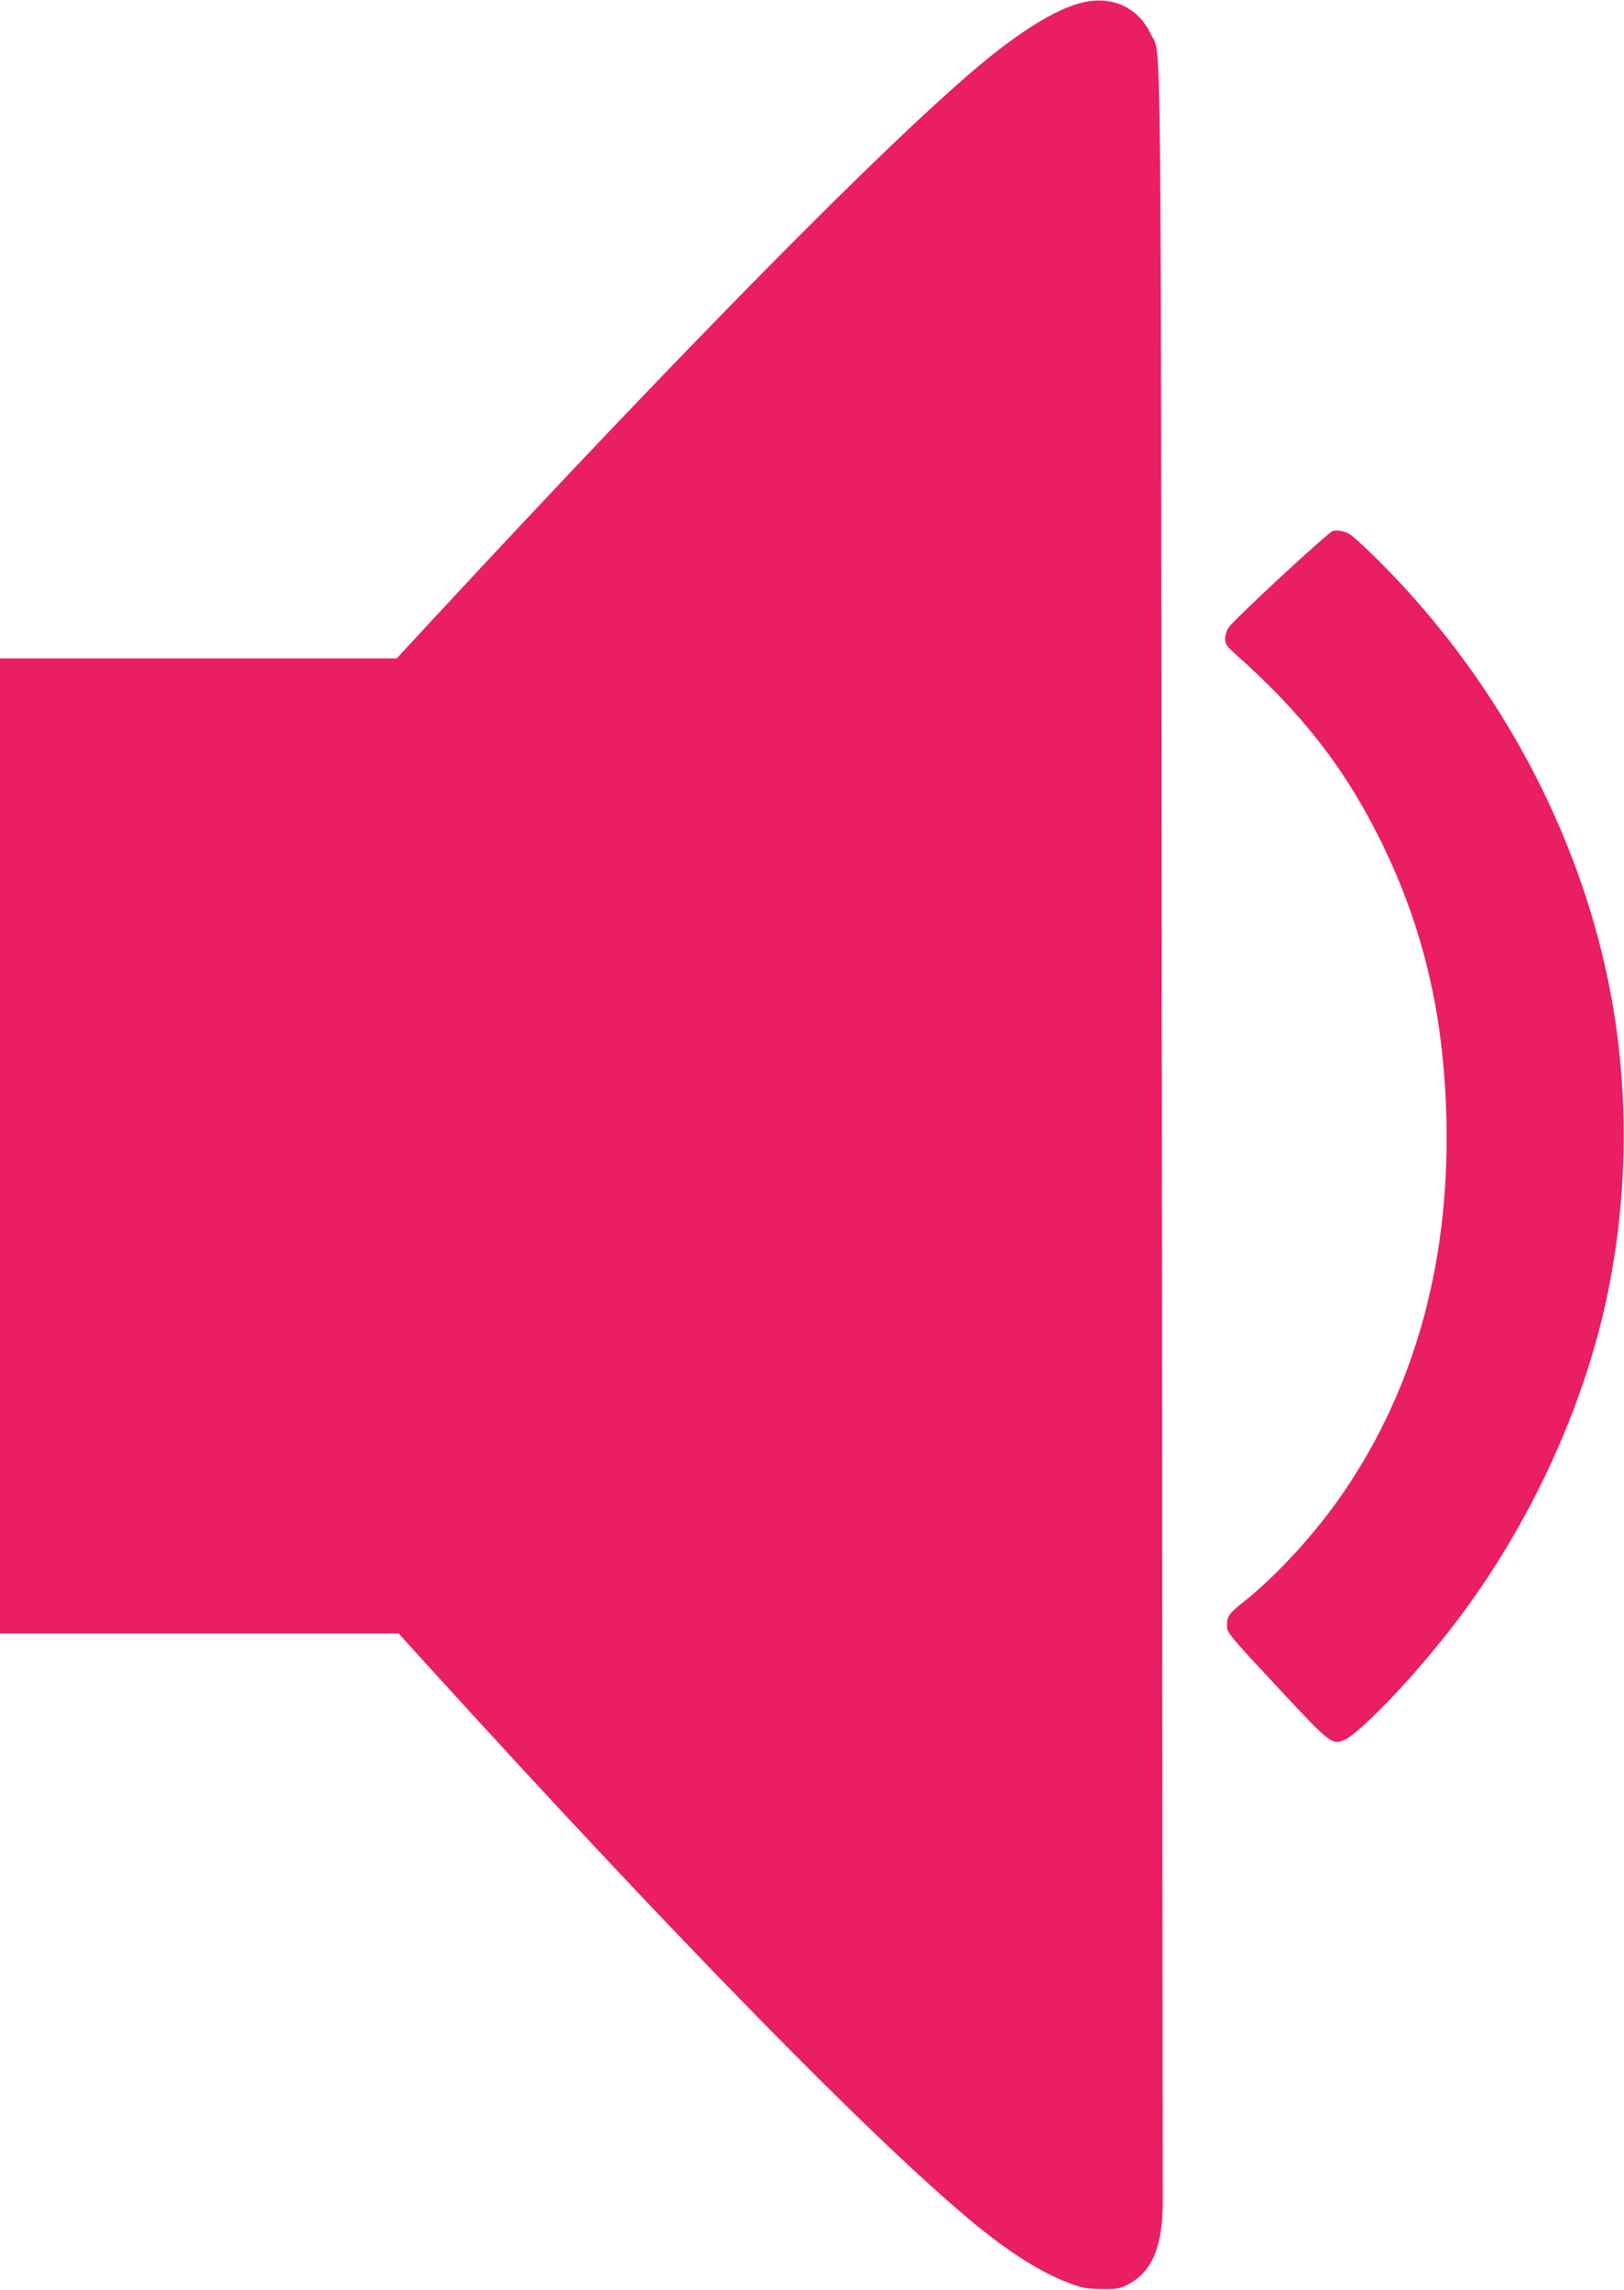
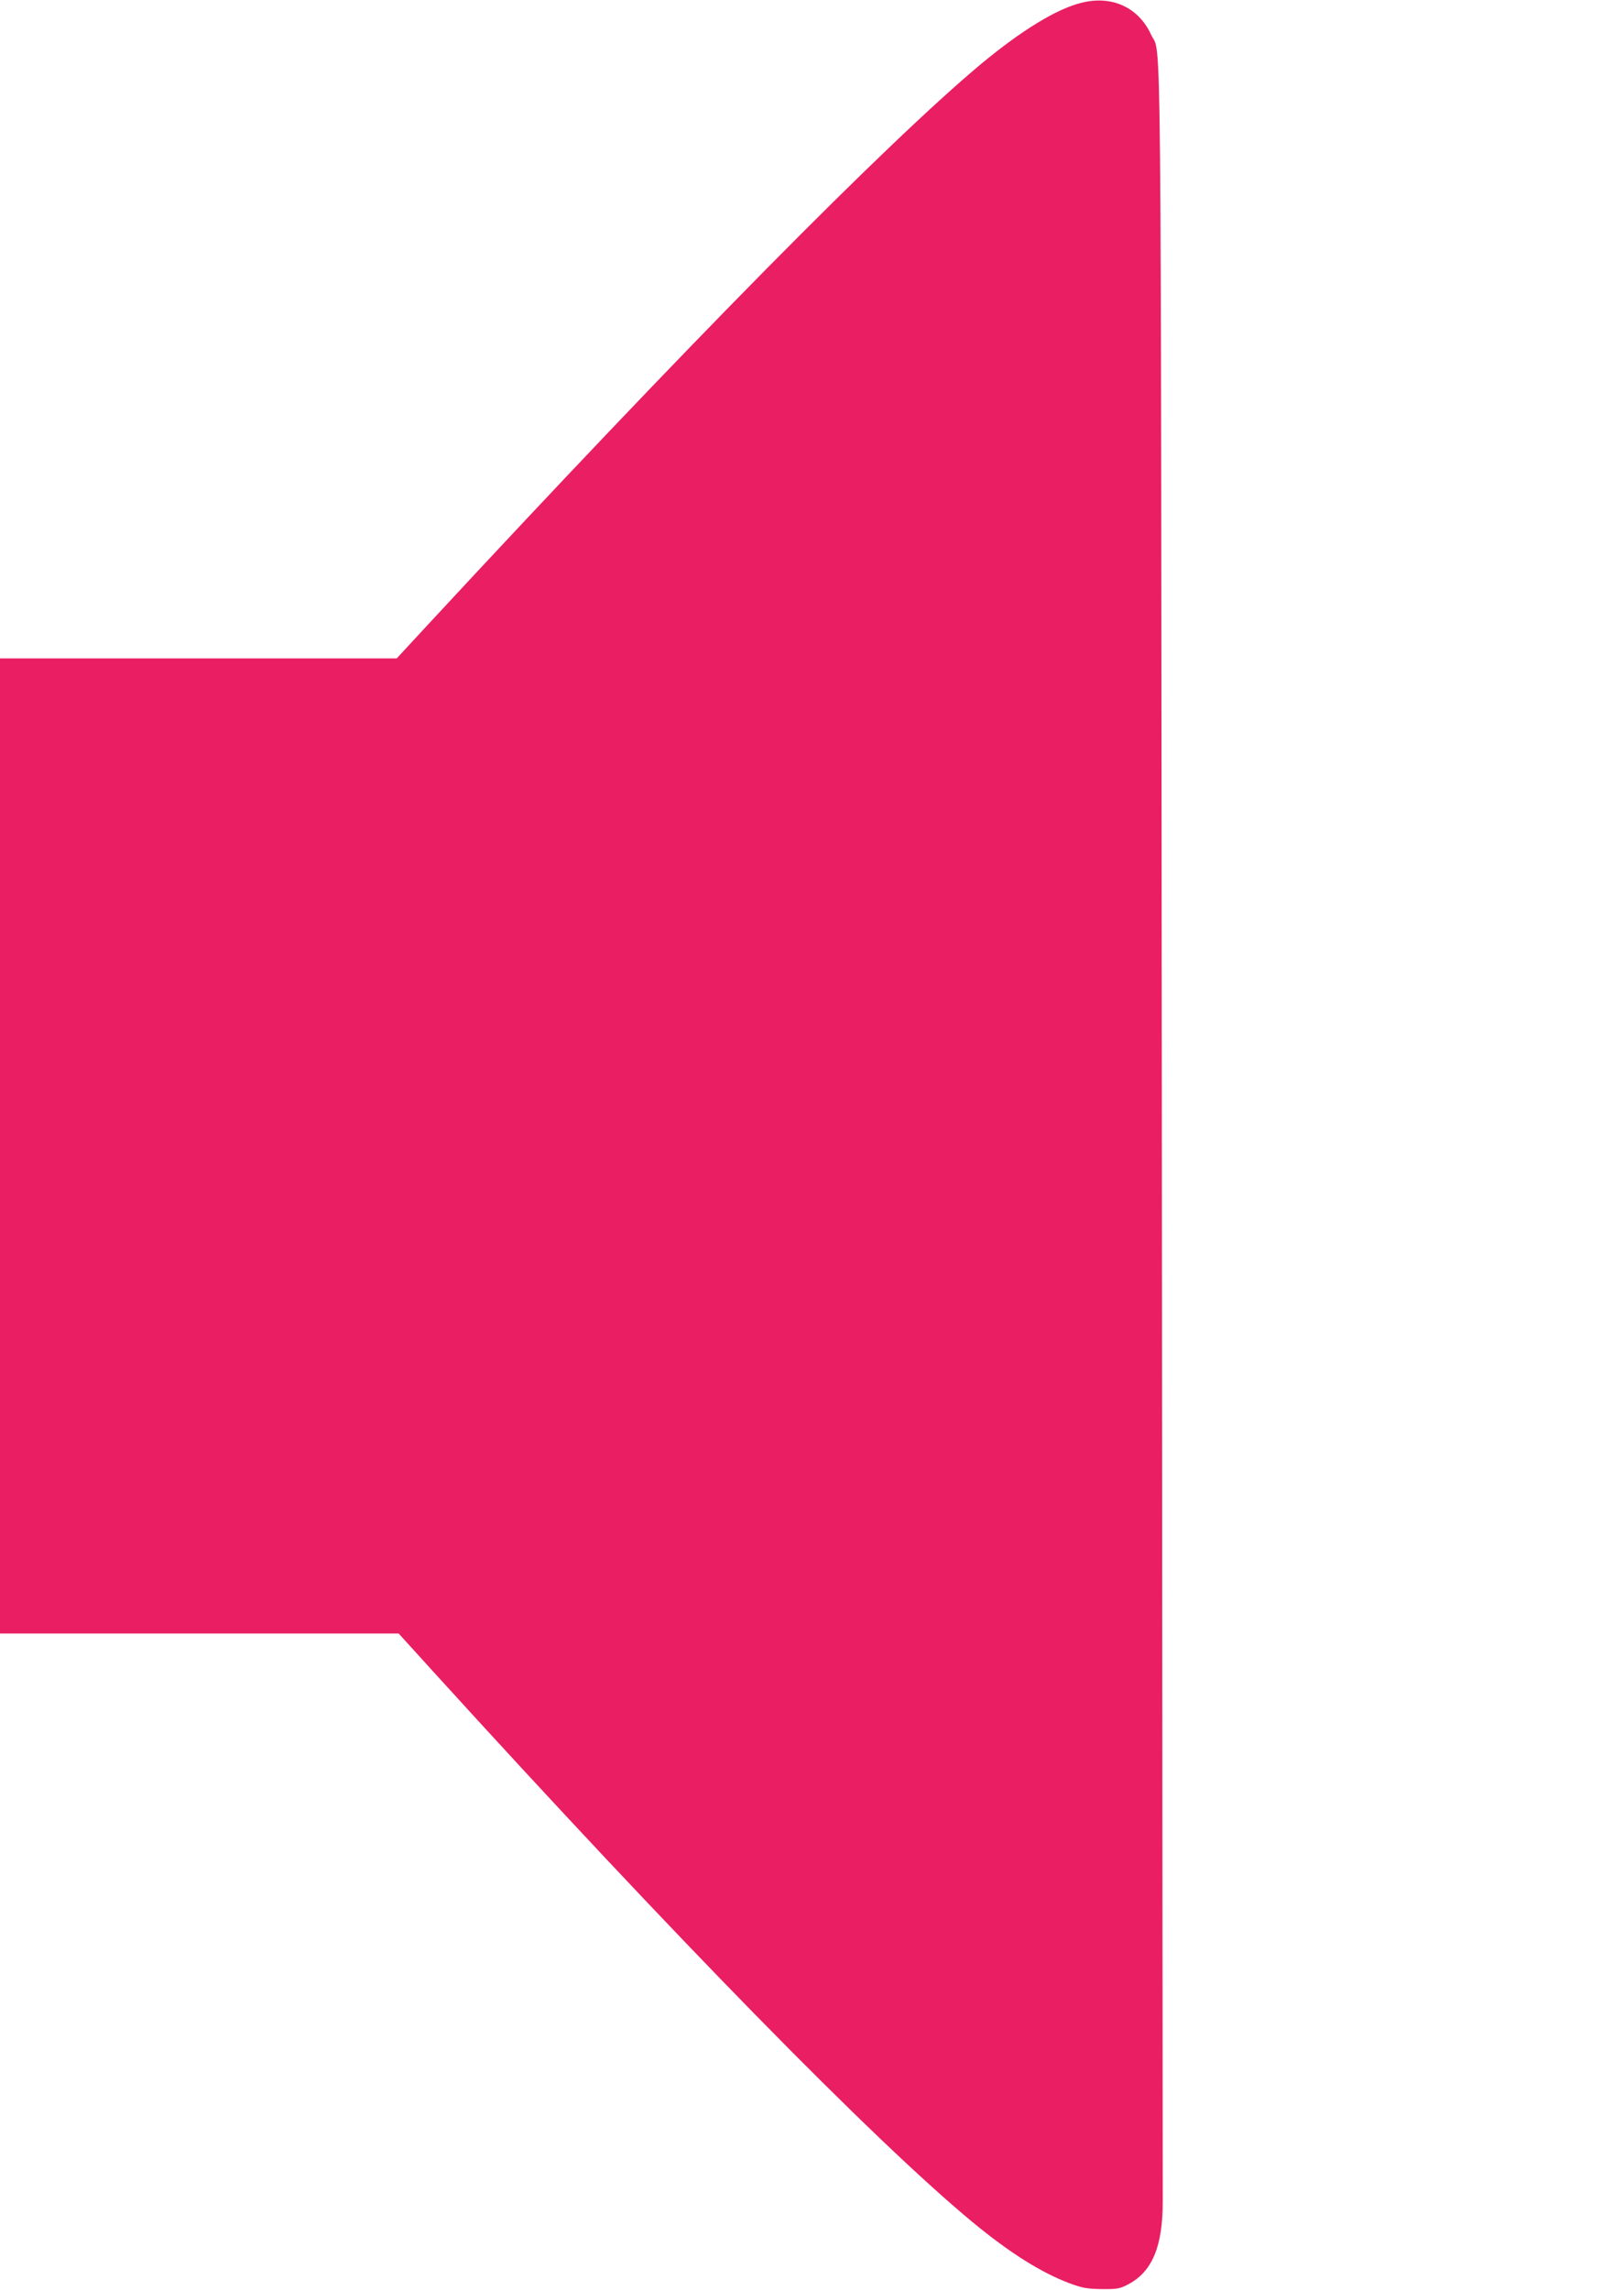
<svg xmlns="http://www.w3.org/2000/svg" version="1.0" width="908pt" height="1280pt" viewBox="0 0 908 1280" preserveAspectRatio="xMidYMid meet">
  <g transform="translate(0,1280) scale(0.1,-0.1)" fill="#e91e63" stroke="none">
    <path d="M6045 12784 c-138 -34 -335 -155 -559 -341 -527 -440 -1653 -1580 -3095 -3136 l-173 -187 -1109 0 -1109 0 0 -2725 0 -2725 1115 0 1114 0 198 -218 c1345 -1479 2456 -2613 3012 -3073 206 -170 382 -281 542 -341 71 -26 98 -31 179 -32 82 -1 101 2 143 24 139 70 199 214 198 470 0 74 -3 2783 -5 6019 -6 6429 -1 5958 -60 6087 -70 153 -220 222 -391 178z" />
-     <path d="M7453 9833 c-23 -4 -556 -497 -585 -542 -10 -14 -18 -42 -18 -61 0 -30 8 -42 62 -90 357 -317 593 -616 788 -1000 252 -497 373 -996 387 -1596 19 -824 -188 -1545 -615 -2142 -147 -204 -350 -422 -519 -555 -81 -64 -93 -81 -93 -130 0 -43 0 -43 310 -376 262 -281 279 -294 342 -268 84 35 360 319 579 597 436 550 763 1244 898 1902 114 554 119 1136 15 1683 -156 820 -561 1616 -1148 2257 -108 119 -273 279 -309 302 -27 17 -65 24 -94 19z" />
  </g>
</svg>